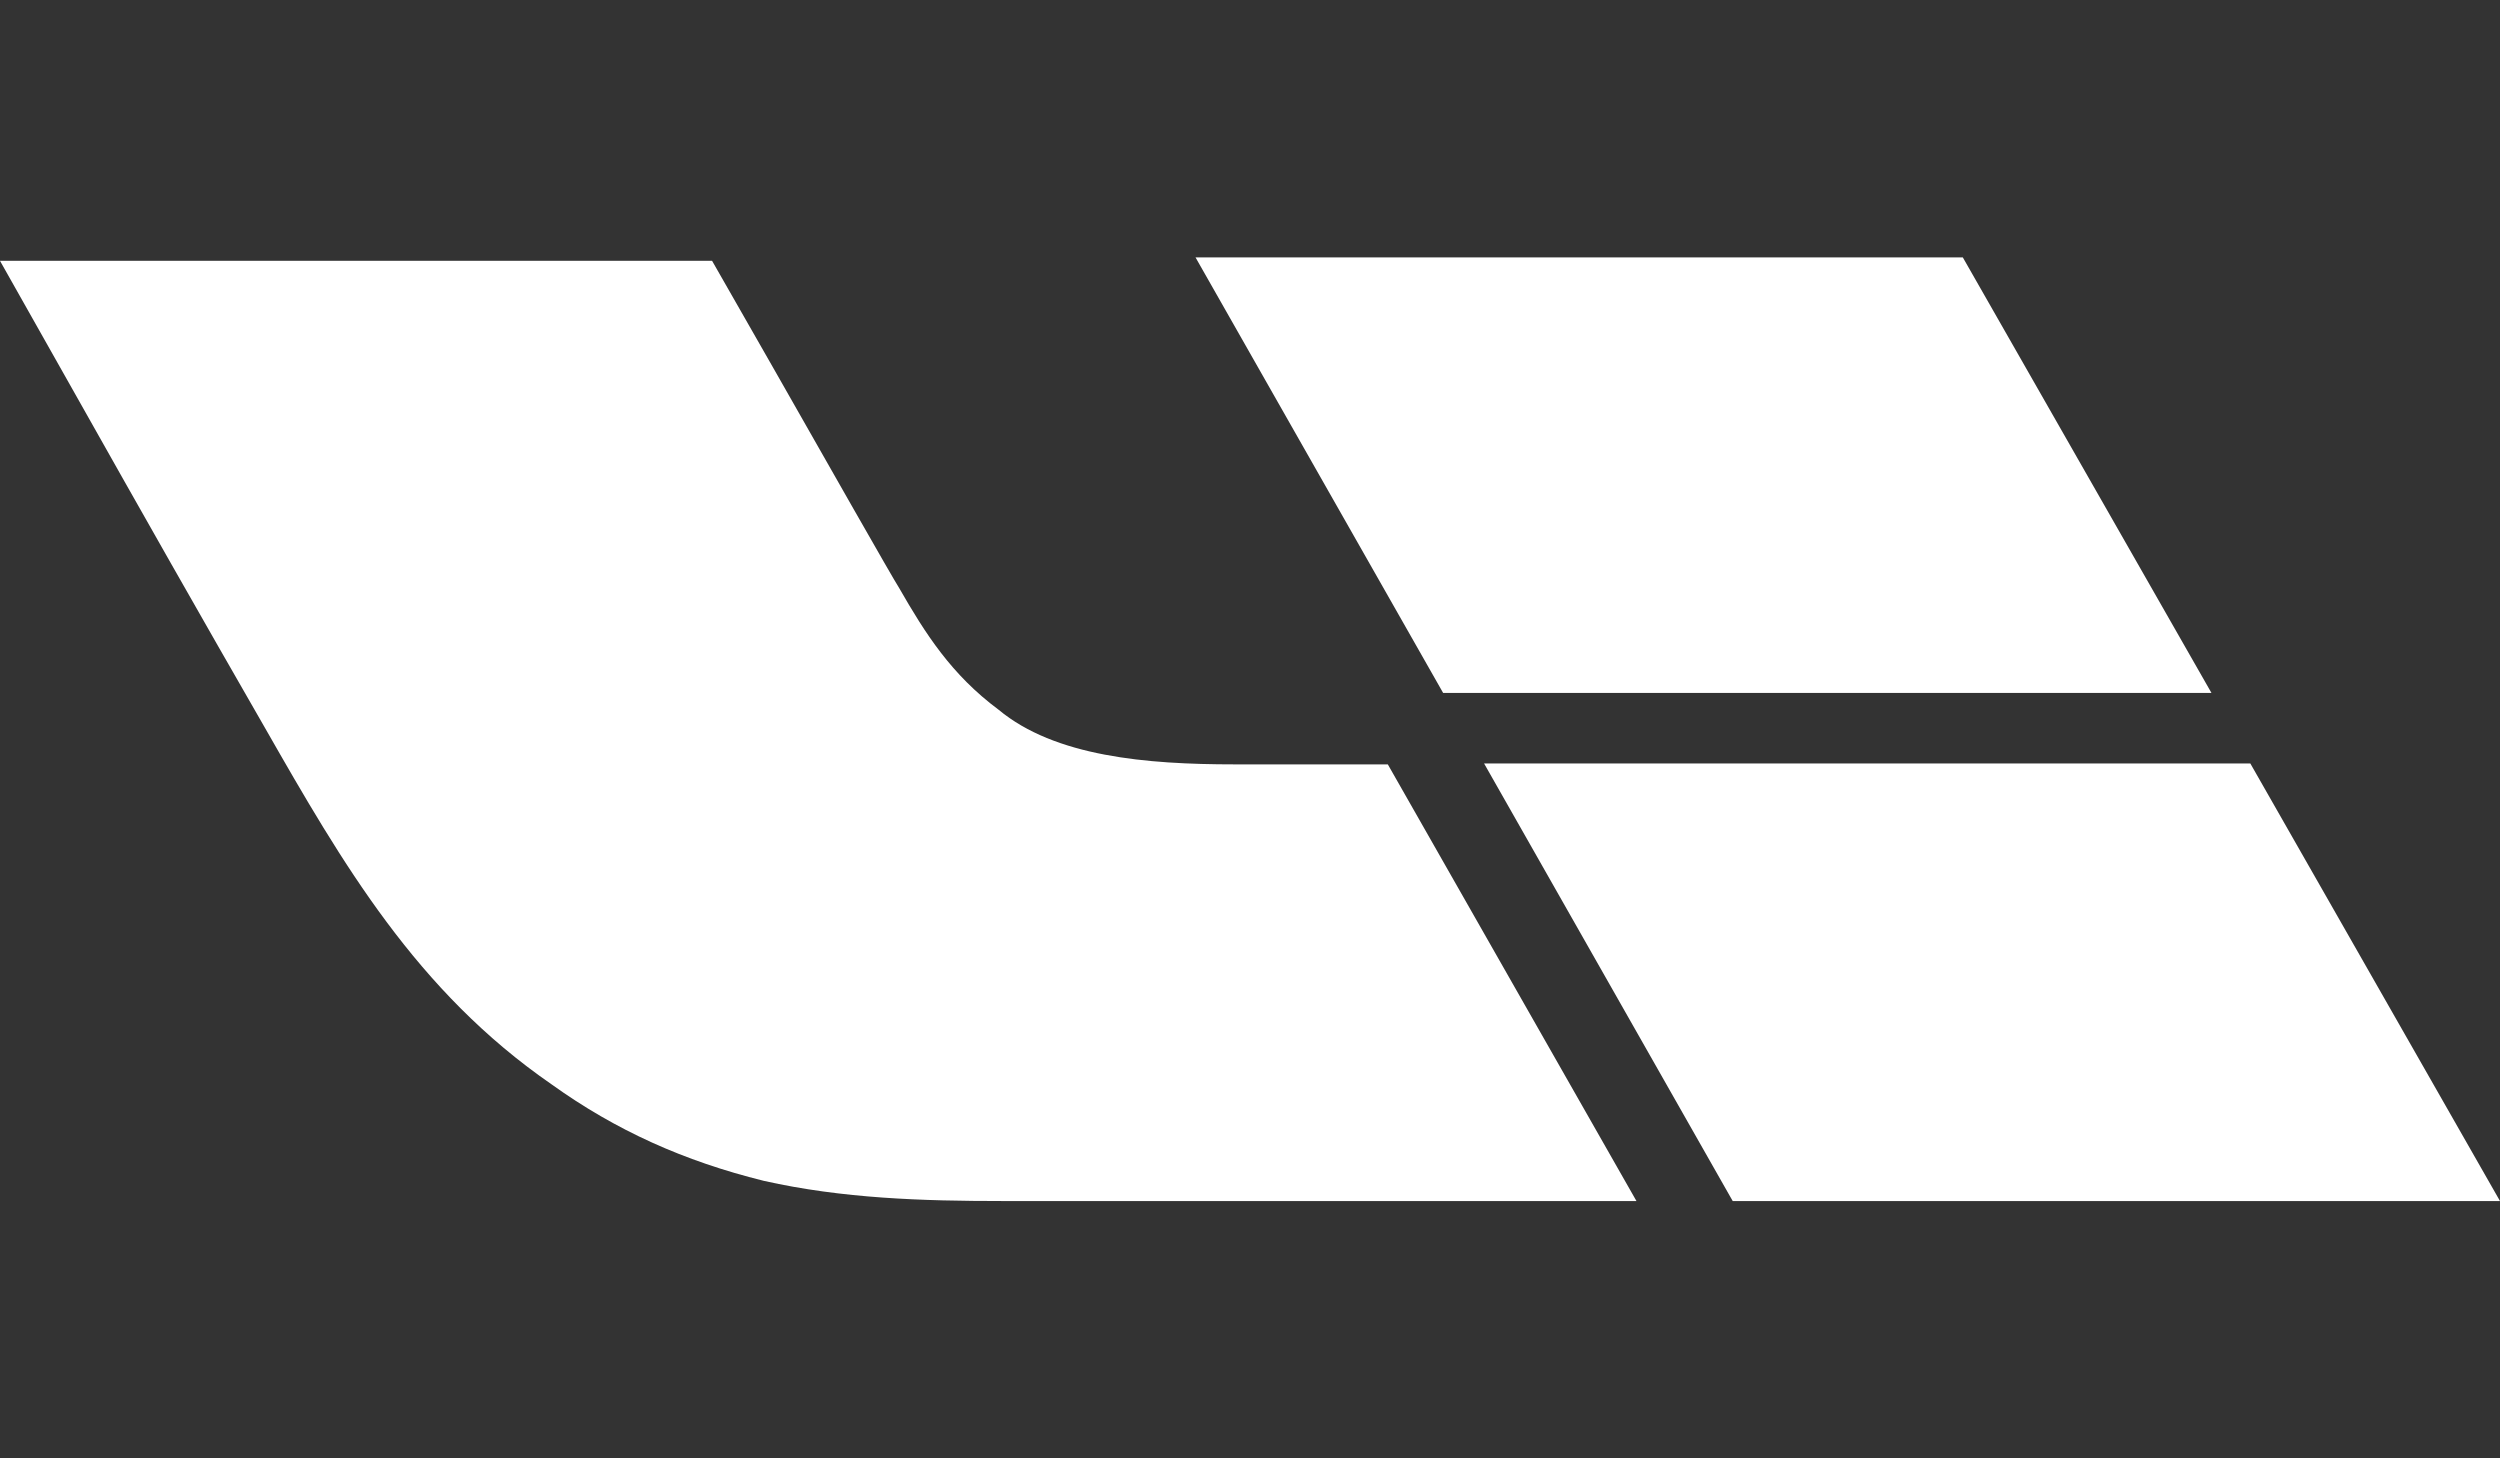
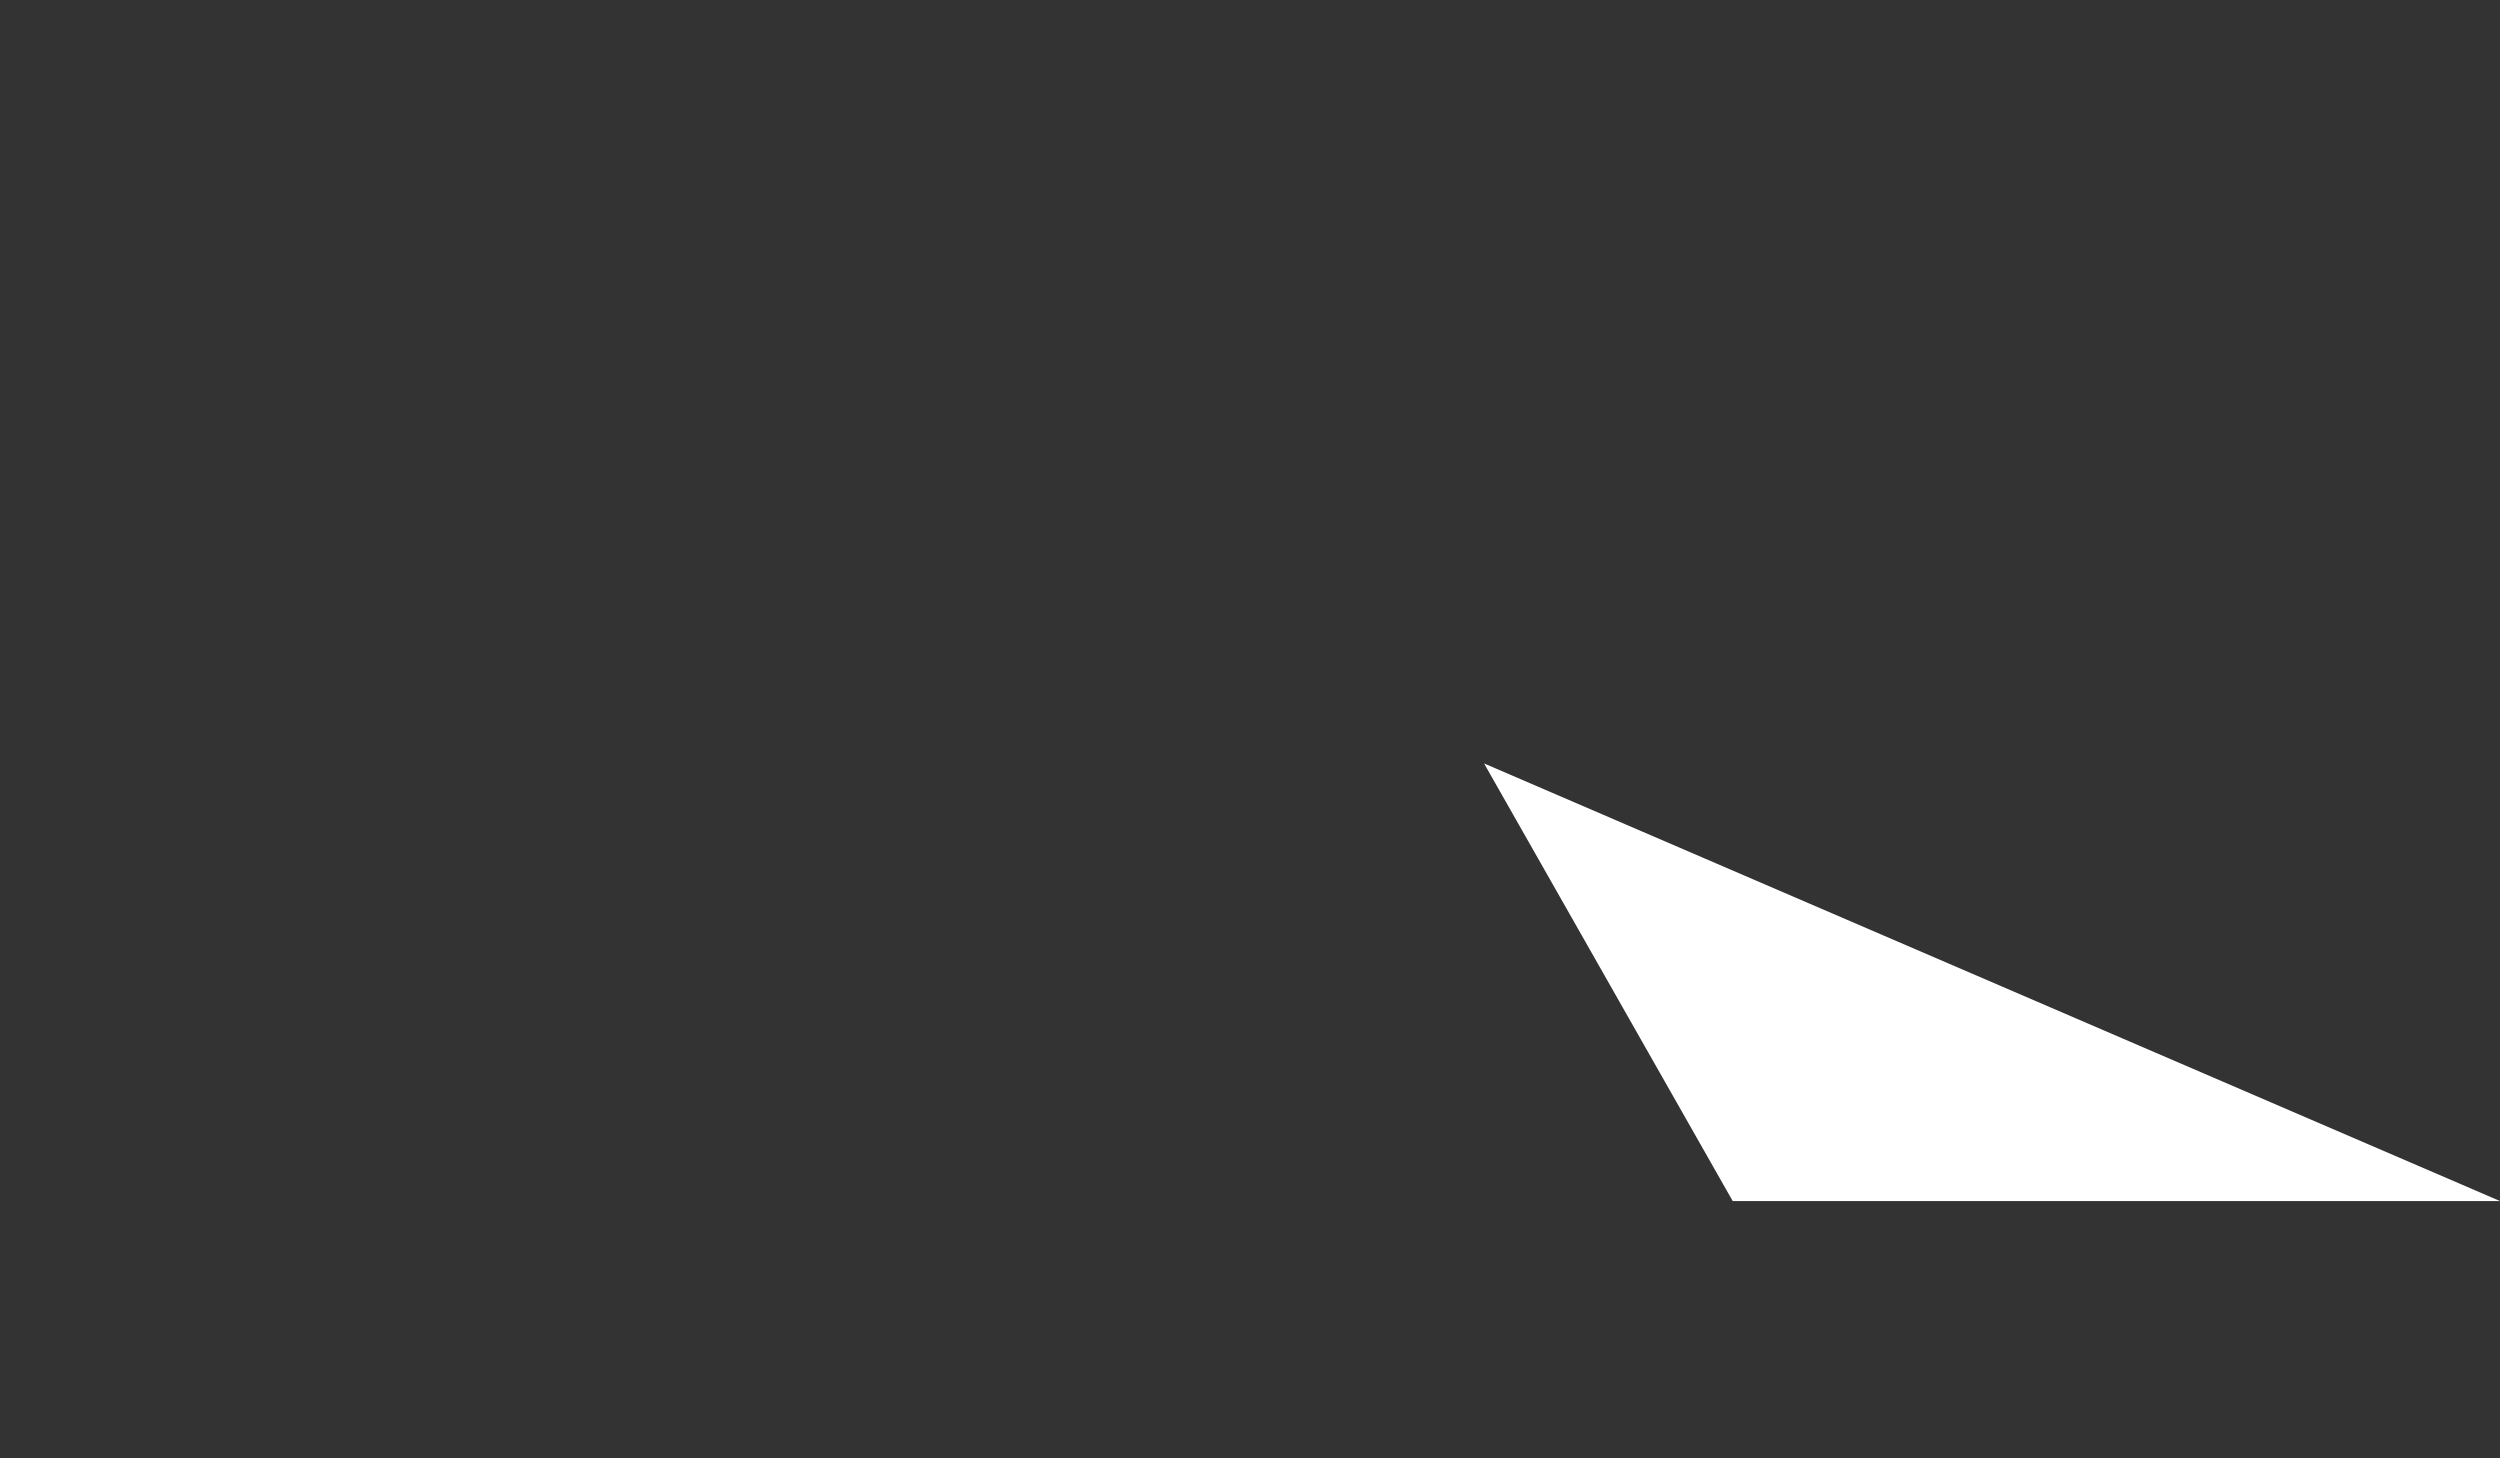
<svg xmlns="http://www.w3.org/2000/svg" width="24" height="14" viewBox="0 0 24 14" fill="none">
  <rect x="0" y="0" width="24" height="14" fill="#333333" stroke="none" />
-   <path d="M24 11.53H16.634L14.247 7.329H21.603L24 11.53Z" fill="white" />
-   <path d="M21.23 6.652H13.854L11.477 2.471H18.843L21.23 6.652Z" fill="white" />
-   <path d="M15.71 11.53H9.63C8.855 11.53 8.088 11.506 7.332 11.336C6.566 11.146 5.913 10.853 5.294 10.409C3.998 9.514 3.29 8.294 2.544 6.988C1.94 5.938 1.336 4.874 0.737 3.81C0.491 3.374 0.246 2.939 0 2.504H6.836C6.87 2.561 7.116 2.996 7.42 3.526C7.921 4.406 8.57 5.55 8.629 5.64C8.884 6.085 9.134 6.477 9.586 6.813C10.127 7.263 11.005 7.338 11.85 7.338H13.323L15.71 11.53Z" fill="white" />
+   <path d="M24 11.53H16.634L14.247 7.329L24 11.53Z" fill="white" />
</svg>